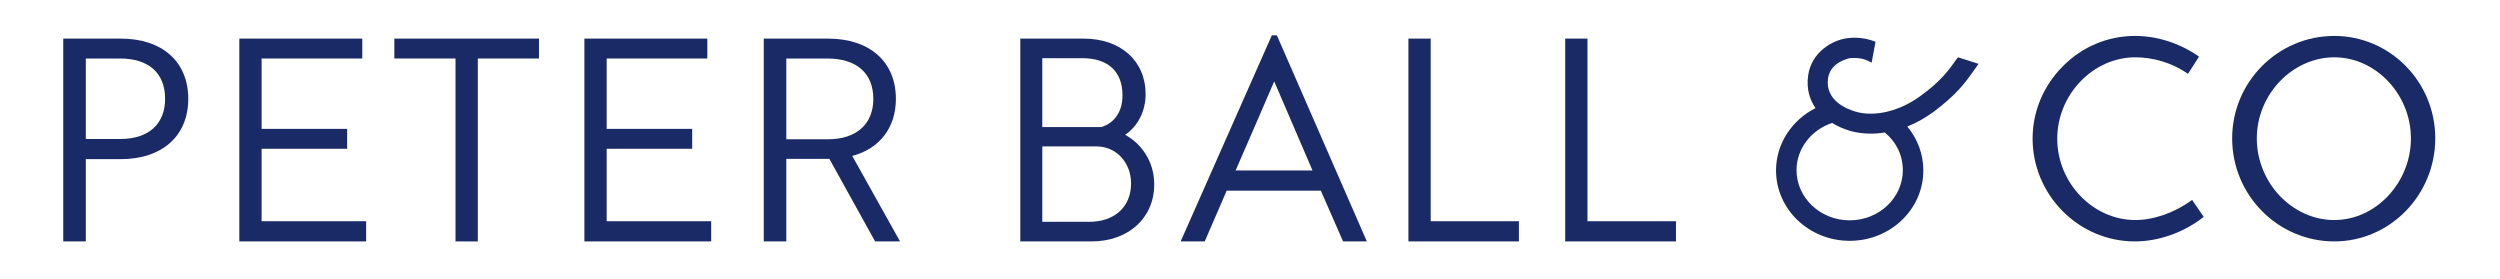
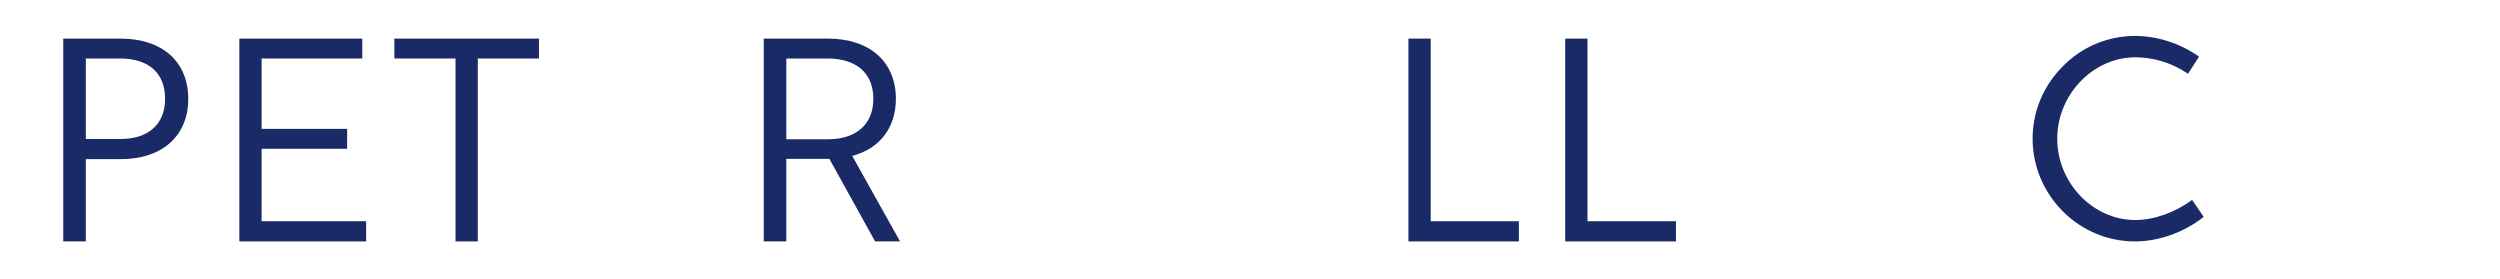
<svg xmlns="http://www.w3.org/2000/svg" version="1.1" id="Layer_1" x="0px" y="0px" viewBox="0 0 841.9 93.9" style="enable-background:new 0 0 841.9 93.9;" xml:space="preserve">
  <style type="text/css">
	.st0{fill:#192A67;}
</style>
  <g>
    <g>
      <path class="st0" d="M40.6,13H21.3v68.3h7.6V53.6h11.7c14,0,22.8-7.8,22.8-20.3C63.4,20.8,54.7,13,40.6,13z M40.6,46.8H28.9V19.7    h11.5c9.7,0,15.2,4.9,15.2,13.6C55.6,41.8,50,46.8,40.6,46.8z" />
      <polygon class="st0" points="88.1,50.1 116.9,50.1 116.9,43.4 88.1,43.4 88.1,19.7 122,19.7 122,13 80.6,13 80.6,81.3 123.3,81.3     123.3,74.5 88.1,74.5   " />
      <polygon class="st0" points="132.8,19.7 153.4,19.7 153.4,81.3 160.9,81.3 160.9,19.7 181.5,19.7 181.5,13 132.8,13   " />
-       <polygon class="st0" points="204.3,50.1 233.1,50.1 233.1,43.4 204.3,43.4 204.3,19.7 238.2,19.7 238.2,13 196.8,13 196.8,81.3     239.5,81.3 239.5,74.5 204.3,74.5   " />
      <path class="st0" d="M301.7,33.3c0-12.5-8.8-20.3-22.9-20.3h-21.6v68.3h7.6V53.5h14.5l15.4,27.8h8.4L287,52.5    C296.2,50.1,301.7,43,301.7,33.3z M264.8,19.7h13.8c9.8,0,15.5,4.9,15.5,13.6c0,8.5-5.7,13.6-15.3,13.6h-14V19.7z" />
-       <path class="st0" d="M378.9,45.4c4.3-2.9,6.9-8,6.9-13.7c0-11.2-8.4-18.7-20.9-18.7h-21.3v68.3h24c12.4,0,21.1-7.9,21.1-19.2    C388.7,54.1,384.1,48.2,378.9,45.4z M351,49.3h18.2c6.7,0,11.7,5.4,11.7,12.5c0,7.8-5.5,12.9-14.1,12.9H351V49.3z M370.8,42.8H351    V19.6h13.6c8.5,0,13.4,4.5,13.4,12.4C378.1,38.6,374.2,41.9,370.8,42.8z" />
-       <path class="st0" d="M428.3,11.9l-30.7,69.4h8.1l7.4-17.1h31.7l7.5,17.1h8L430,11.9H428.3z M442,57.4h-25.9l2.7-6.2    c3.5-8.1,6.9-15.8,10.3-23.8C433.2,37,437.3,46.5,442,57.4z" />
      <polygon class="st0" points="481.8,13 474.3,13 474.3,81.3 511.5,81.3 511.5,74.5 481.8,74.5   " />
      <polygon class="st0" points="534.6,74.5 534.6,13 527.1,13 527.1,81.3 564.4,81.3 564.4,74.5   " />
    </g>
    <g>
      <path class="st0" d="M738.1,67.4c-5.7,4.2-12.8,6.7-19,6.7c-14.3,0-26.3-12.5-26.3-27.4c0-14.9,12.1-27.4,26.3-27.4    c6.1,0,12.4,1.9,17.5,5.4l0.2,0.2l3.6-5.6l0.1-0.2l-0.2-0.2c-6.4-4.4-13.9-6.8-21.3-6.8c-9.1,0-17.8,3.6-24.3,10.2    c-6.6,6.6-10.2,15.3-10.2,24.4s3.6,17.8,10.1,24.4c6.6,6.6,15.2,10.2,24.4,10.2c7.9,0,16.4-3,22.9-8.1l0.2-0.2l-3.9-5.7    L738.1,67.4z" />
-       <path class="st0" d="M786.1,12.1c-19,0-34.4,15.5-34.4,34.5c0,19.1,15.4,34.7,34.4,34.7c18.7,0,34-15.6,34-34.7    C820.1,27.5,804.8,12.1,786.1,12.1 M786.1,74.1c-14.2,0-26.1-12.6-26.1-27.5c0-14.8,12-27.3,26.1-27.3c14,0,25.8,12.5,25.8,27.3    C811.9,61.5,800.1,74.1,786.1,74.1" />
-       <path class="st0" d="M658.9,19.9c-2.5,3.5-5,7.2-12,12.3c-7,5.2-15.5,7.3-22,5.4c-3.1-0.9-10.3-3.8-9.3-11.2    c0.8-5.6,7.1-6.7,7.2-6.8c0,0,3.6-0.5,6.3,0.9c0.5,0.2,0.8,0.4,1.2,0.6l1.3-7c-4.5-2-9.3-1.3-9.7-1.2c-4.6,0.6-11.9,4.5-13,12.6    c-0.6,4.4,0.5,8,2.5,10.9c-7.9,4-13.3,11.9-13.3,21c0,13.1,11.1,23.7,24.8,23.7c13.7,0,24.8-10.6,24.8-23.7c0-5.6-2-10.7-5.4-14.8    c3.1-1.2,6-2.9,8.8-4.9c7.8-5.8,10.9-10.1,13.5-13.8c0.6-0.8,1.1-1.6,1.7-2.4l-6.9-2.2C659.2,19.5,659.1,19.7,658.9,19.9     M622.9,74.2c-9.9,0-17.9-7.6-17.9-16.9c0-7.3,5-13.6,12-15.9c1.9,1.2,4.1,2.1,6.1,2.7c2.2,0.6,4.5,0.9,6.9,0.9    c1.6,0,3.1-0.1,4.7-0.4c3.8,3.1,6.1,7.6,6.1,12.7C640.8,66.6,632.8,74.2,622.9,74.2" />
    </g>
  </g>
</svg>